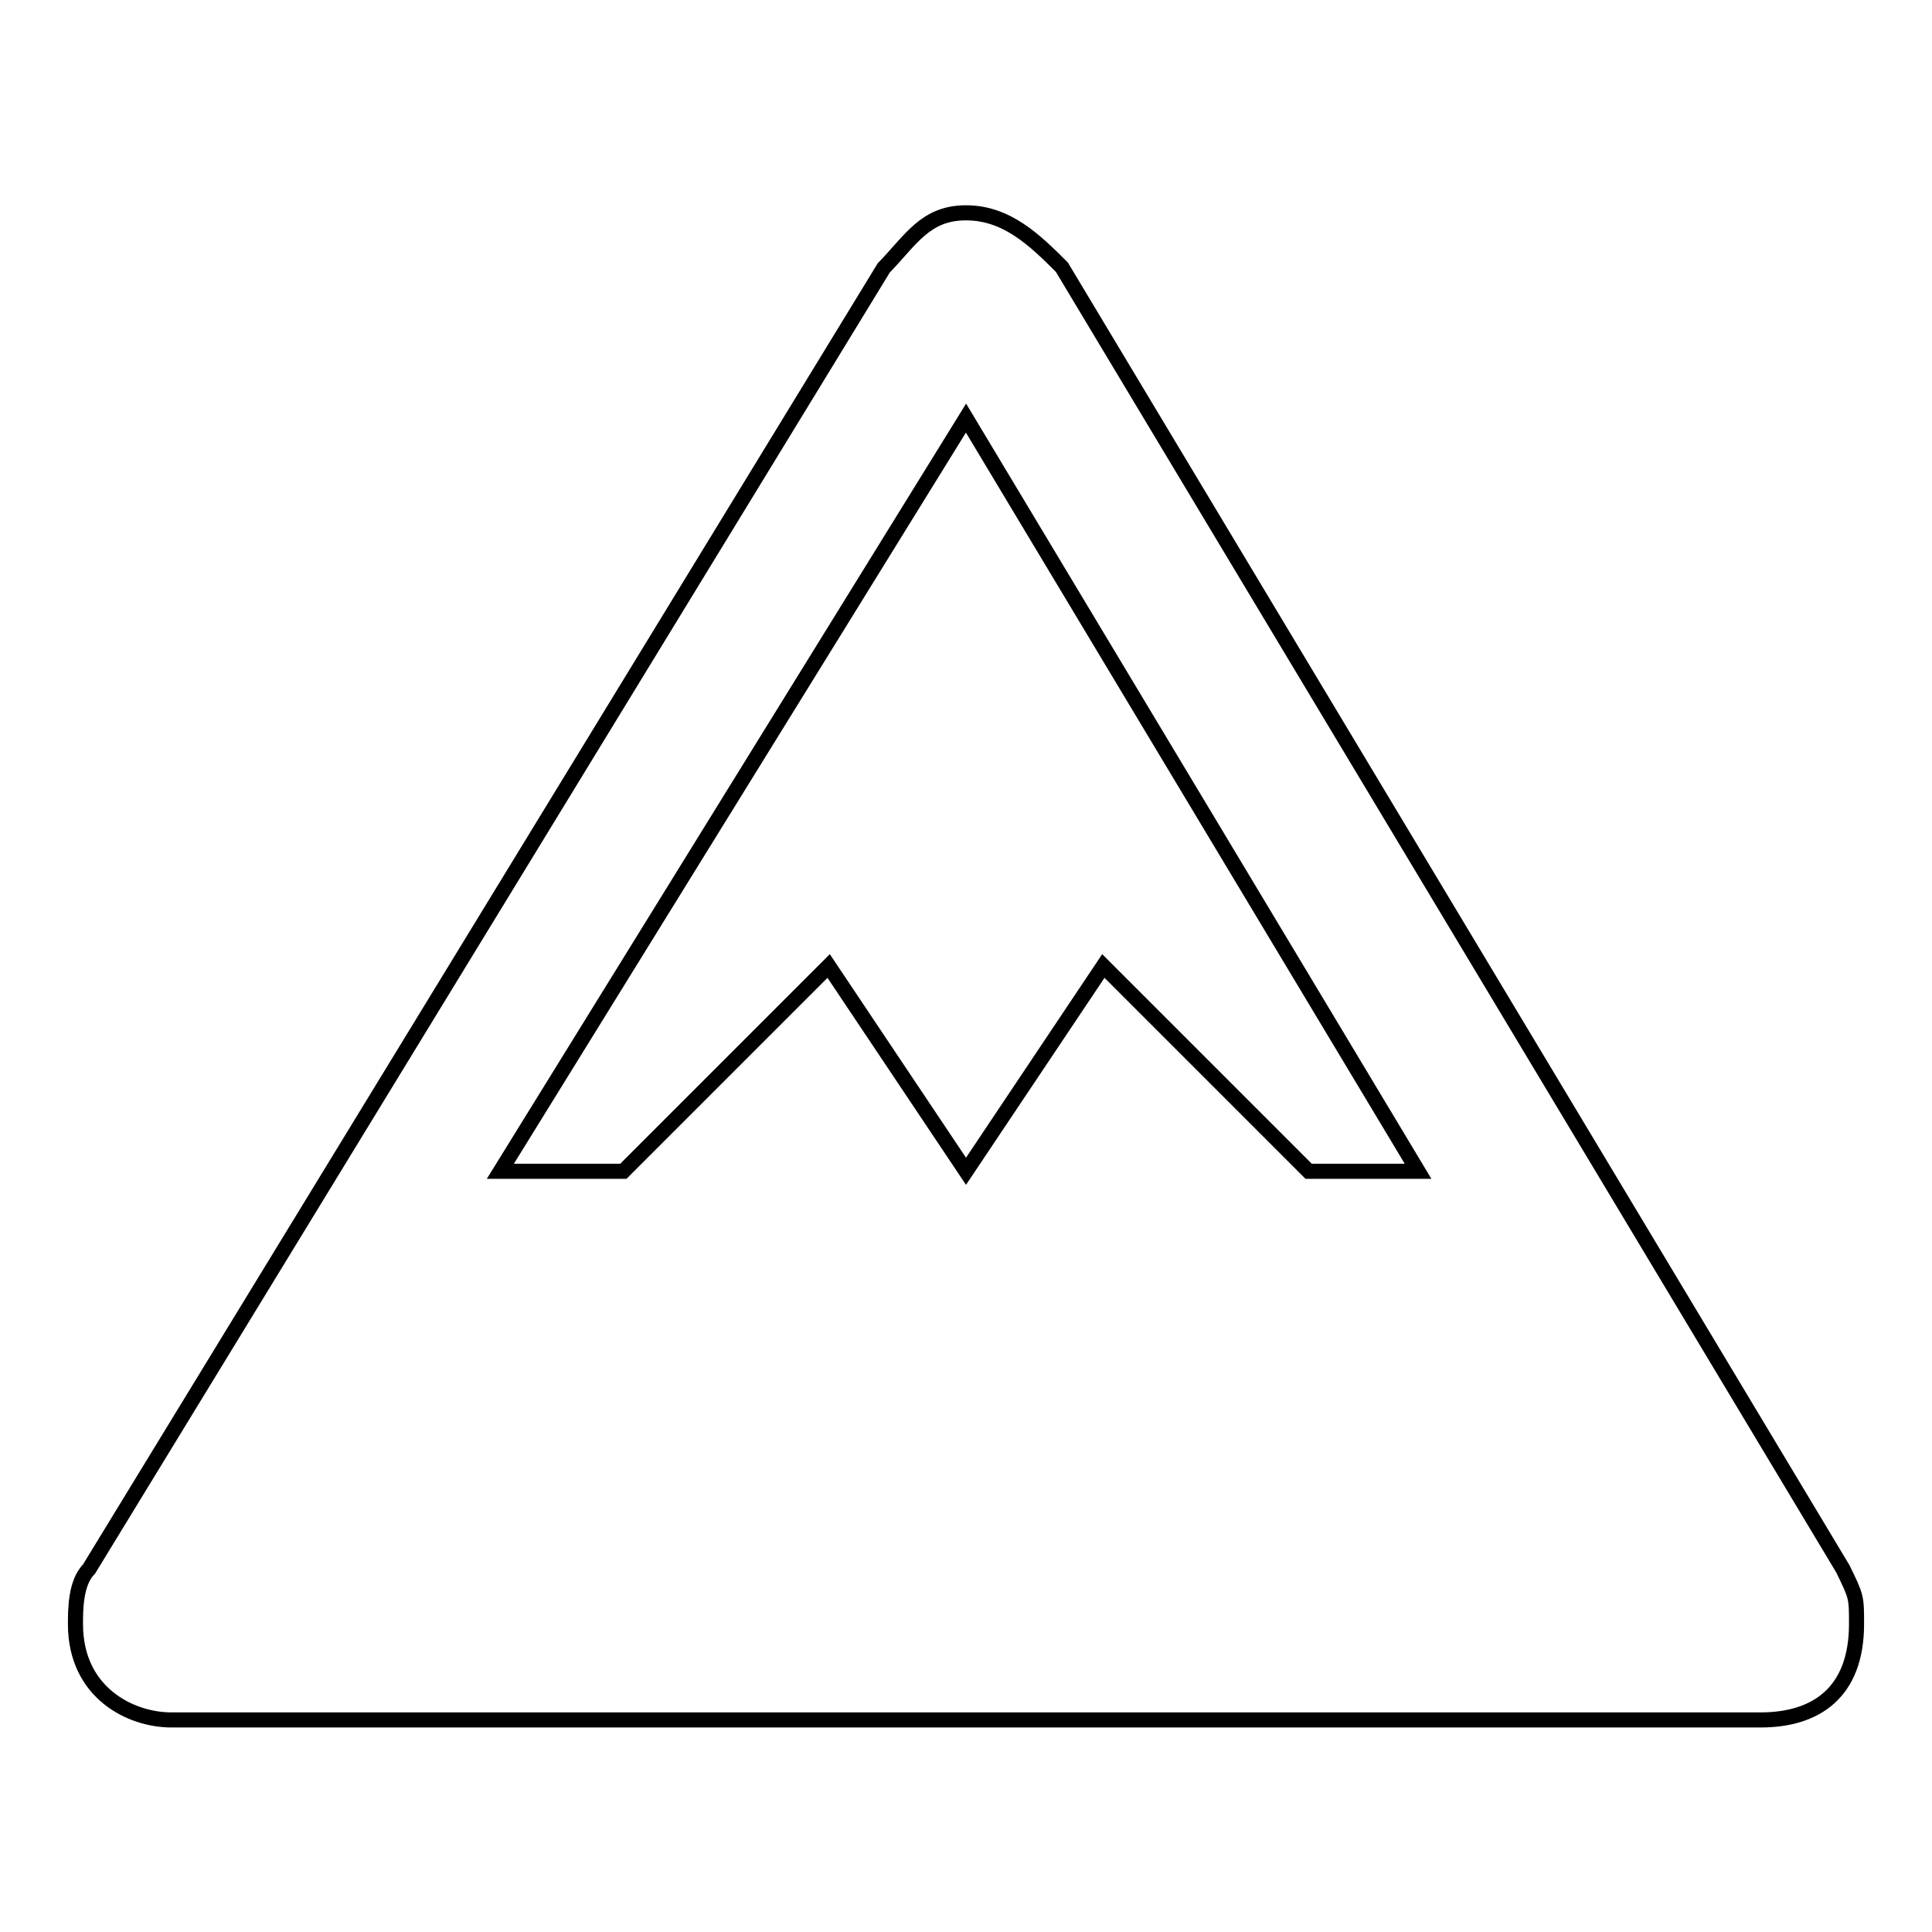
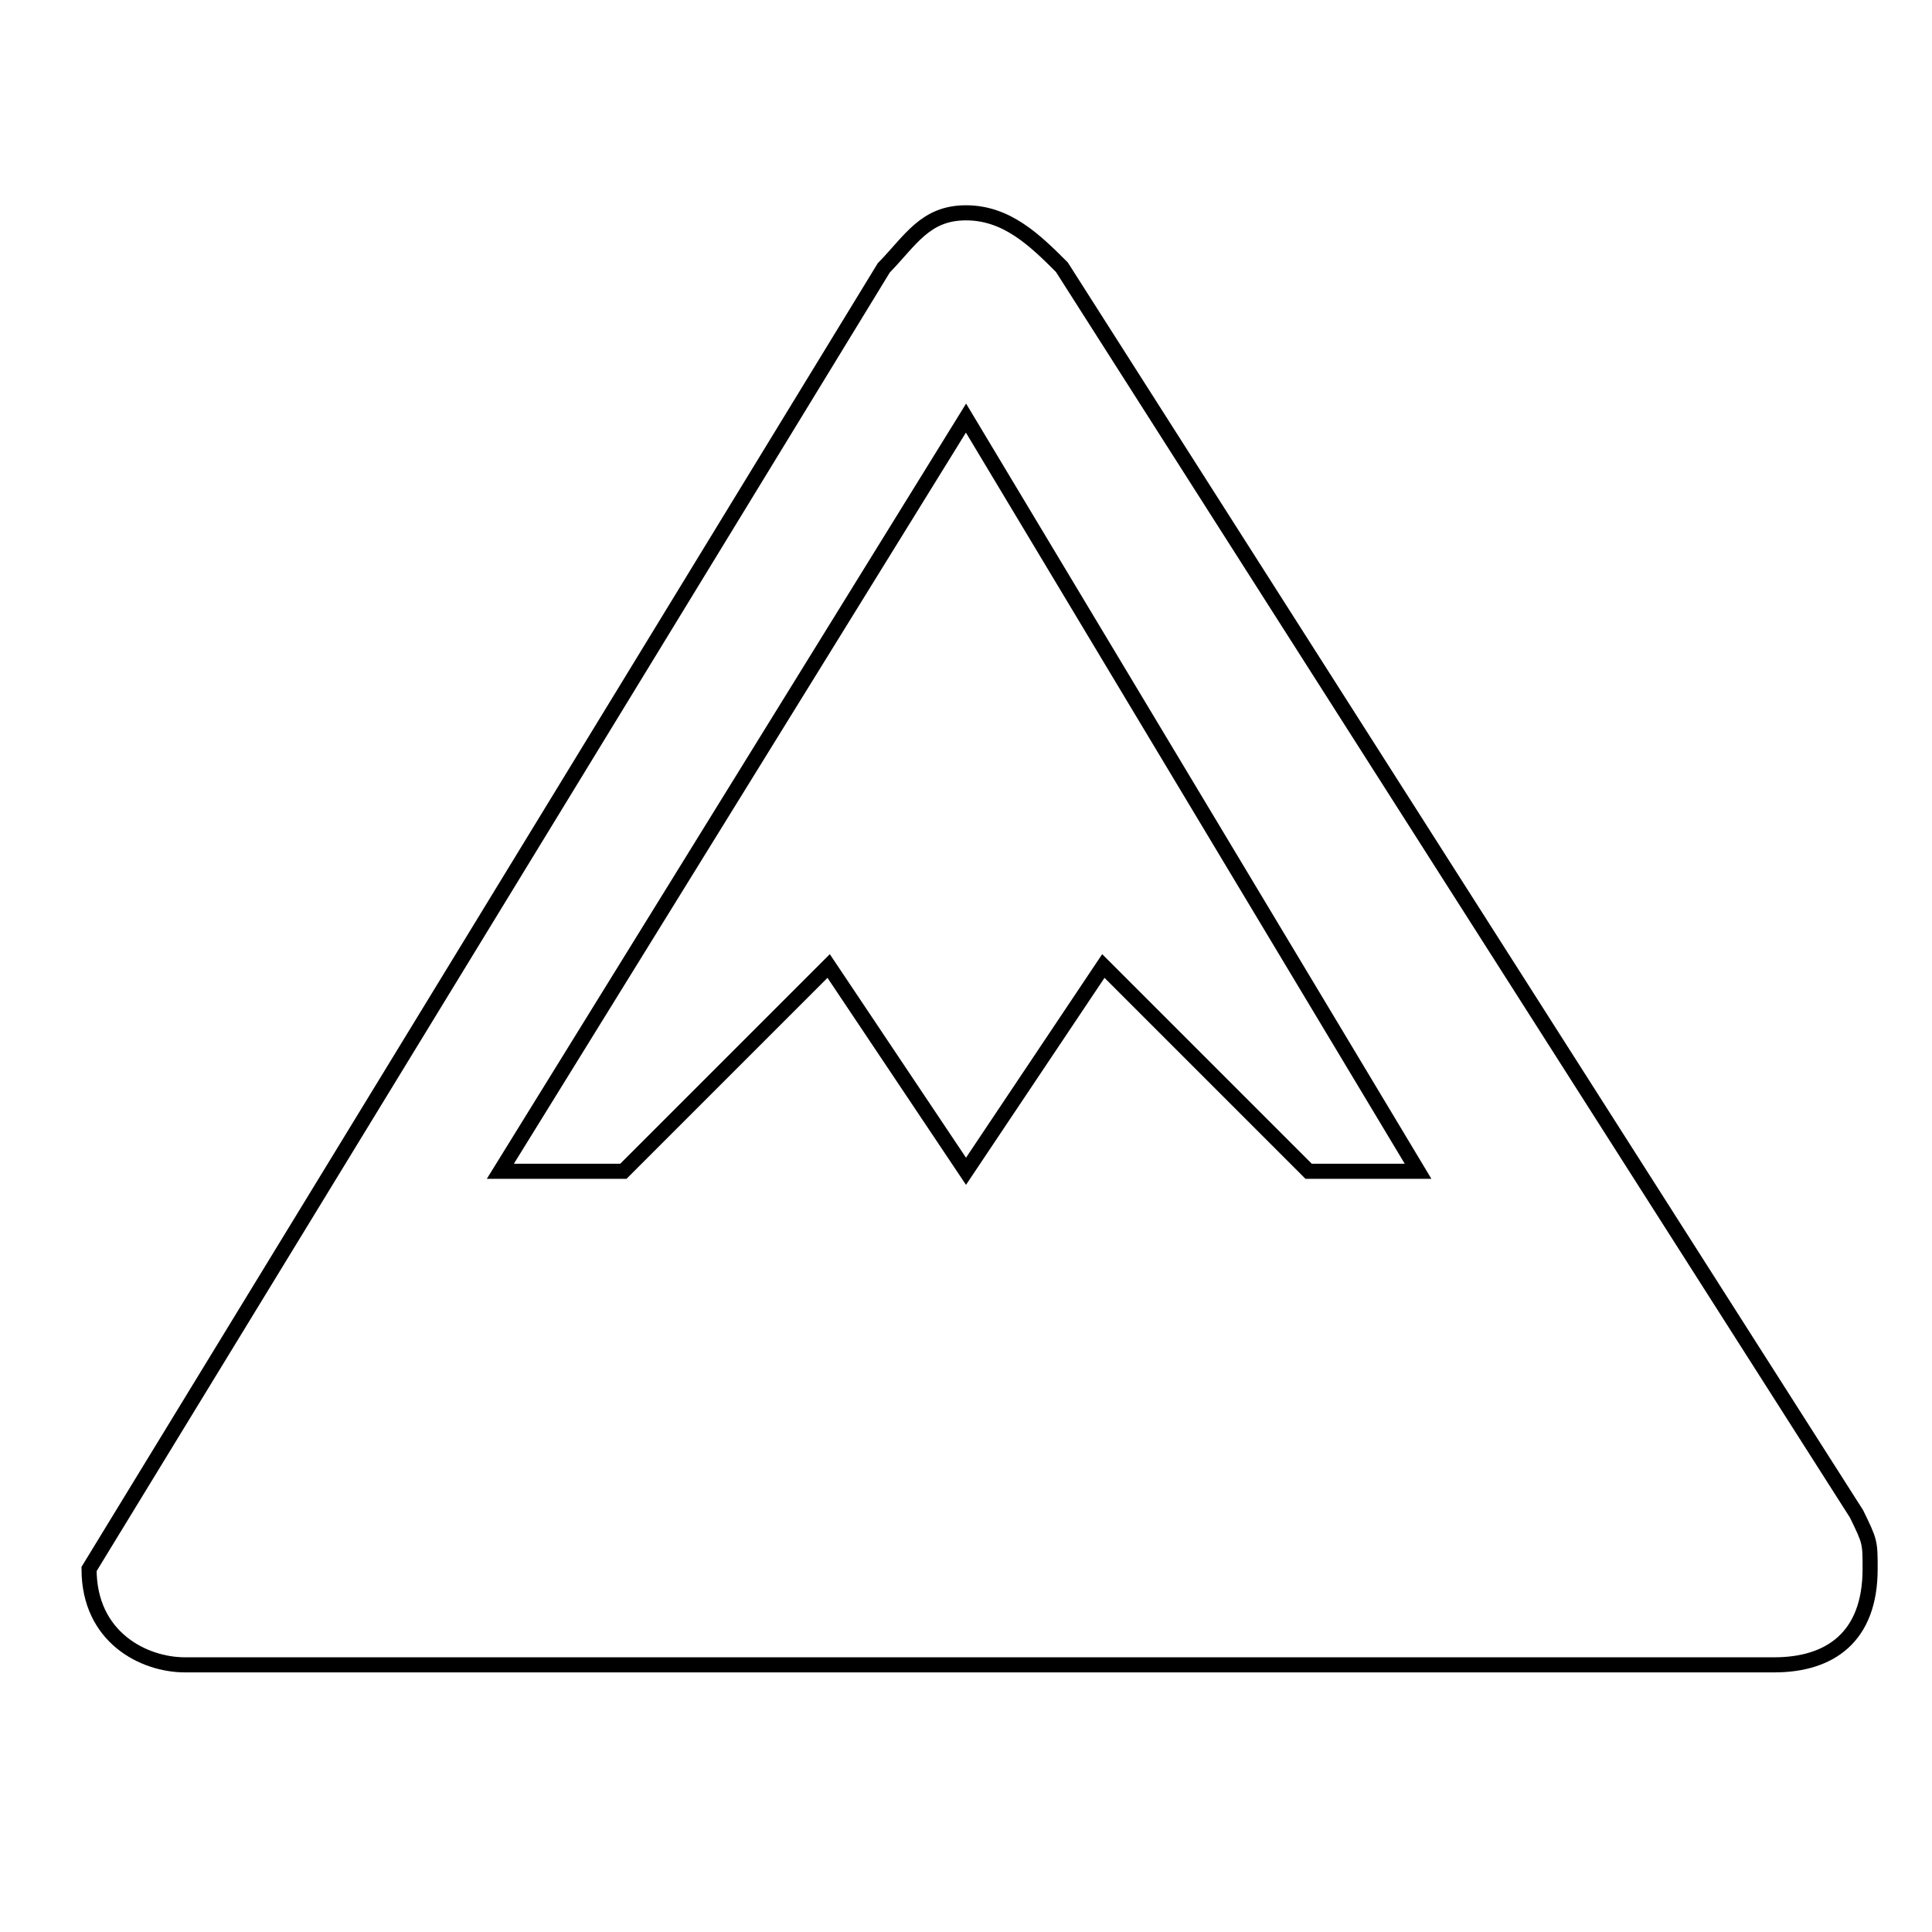
<svg xmlns="http://www.w3.org/2000/svg" version="1.1" x="0px" y="0px" viewBox="0 0 256 256" enable-background="new 0 0 256 256" xml:space="preserve">
  <g>
-     <path stroke-width="2" fill-opacity="0" stroke="#000000" d="M128,28.2c-5.4,0-7.3,3.6-10.9,7.3L11.8,207.9c-1.8,1.8-1.8,5.4-1.8,7.3c0,9.1,7.3,12.7,12.7,12.7h210.6 c7.3,0,12.7-3.6,12.7-12.7c0-3.6,0-3.6-1.8-7.3L140.7,35.4C137.1,31.8,133.4,28.2,128,28.2z M128,55.4l59.9,99.8h-14.5L146.2,128 L128,155.2L109.8,128l-27.2,27.2H66.3L128,55.4z" />
+     <path stroke-width="2" fill-opacity="0" stroke="#000000" d="M128,28.2c-5.4,0-7.3,3.6-10.9,7.3L11.8,207.9c0,9.1,7.3,12.7,12.7,12.7h210.6 c7.3,0,12.7-3.6,12.7-12.7c0-3.6,0-3.6-1.8-7.3L140.7,35.4C137.1,31.8,133.4,28.2,128,28.2z M128,55.4l59.9,99.8h-14.5L146.2,128 L128,155.2L109.8,128l-27.2,27.2H66.3L128,55.4z" />
  </g>
</svg>